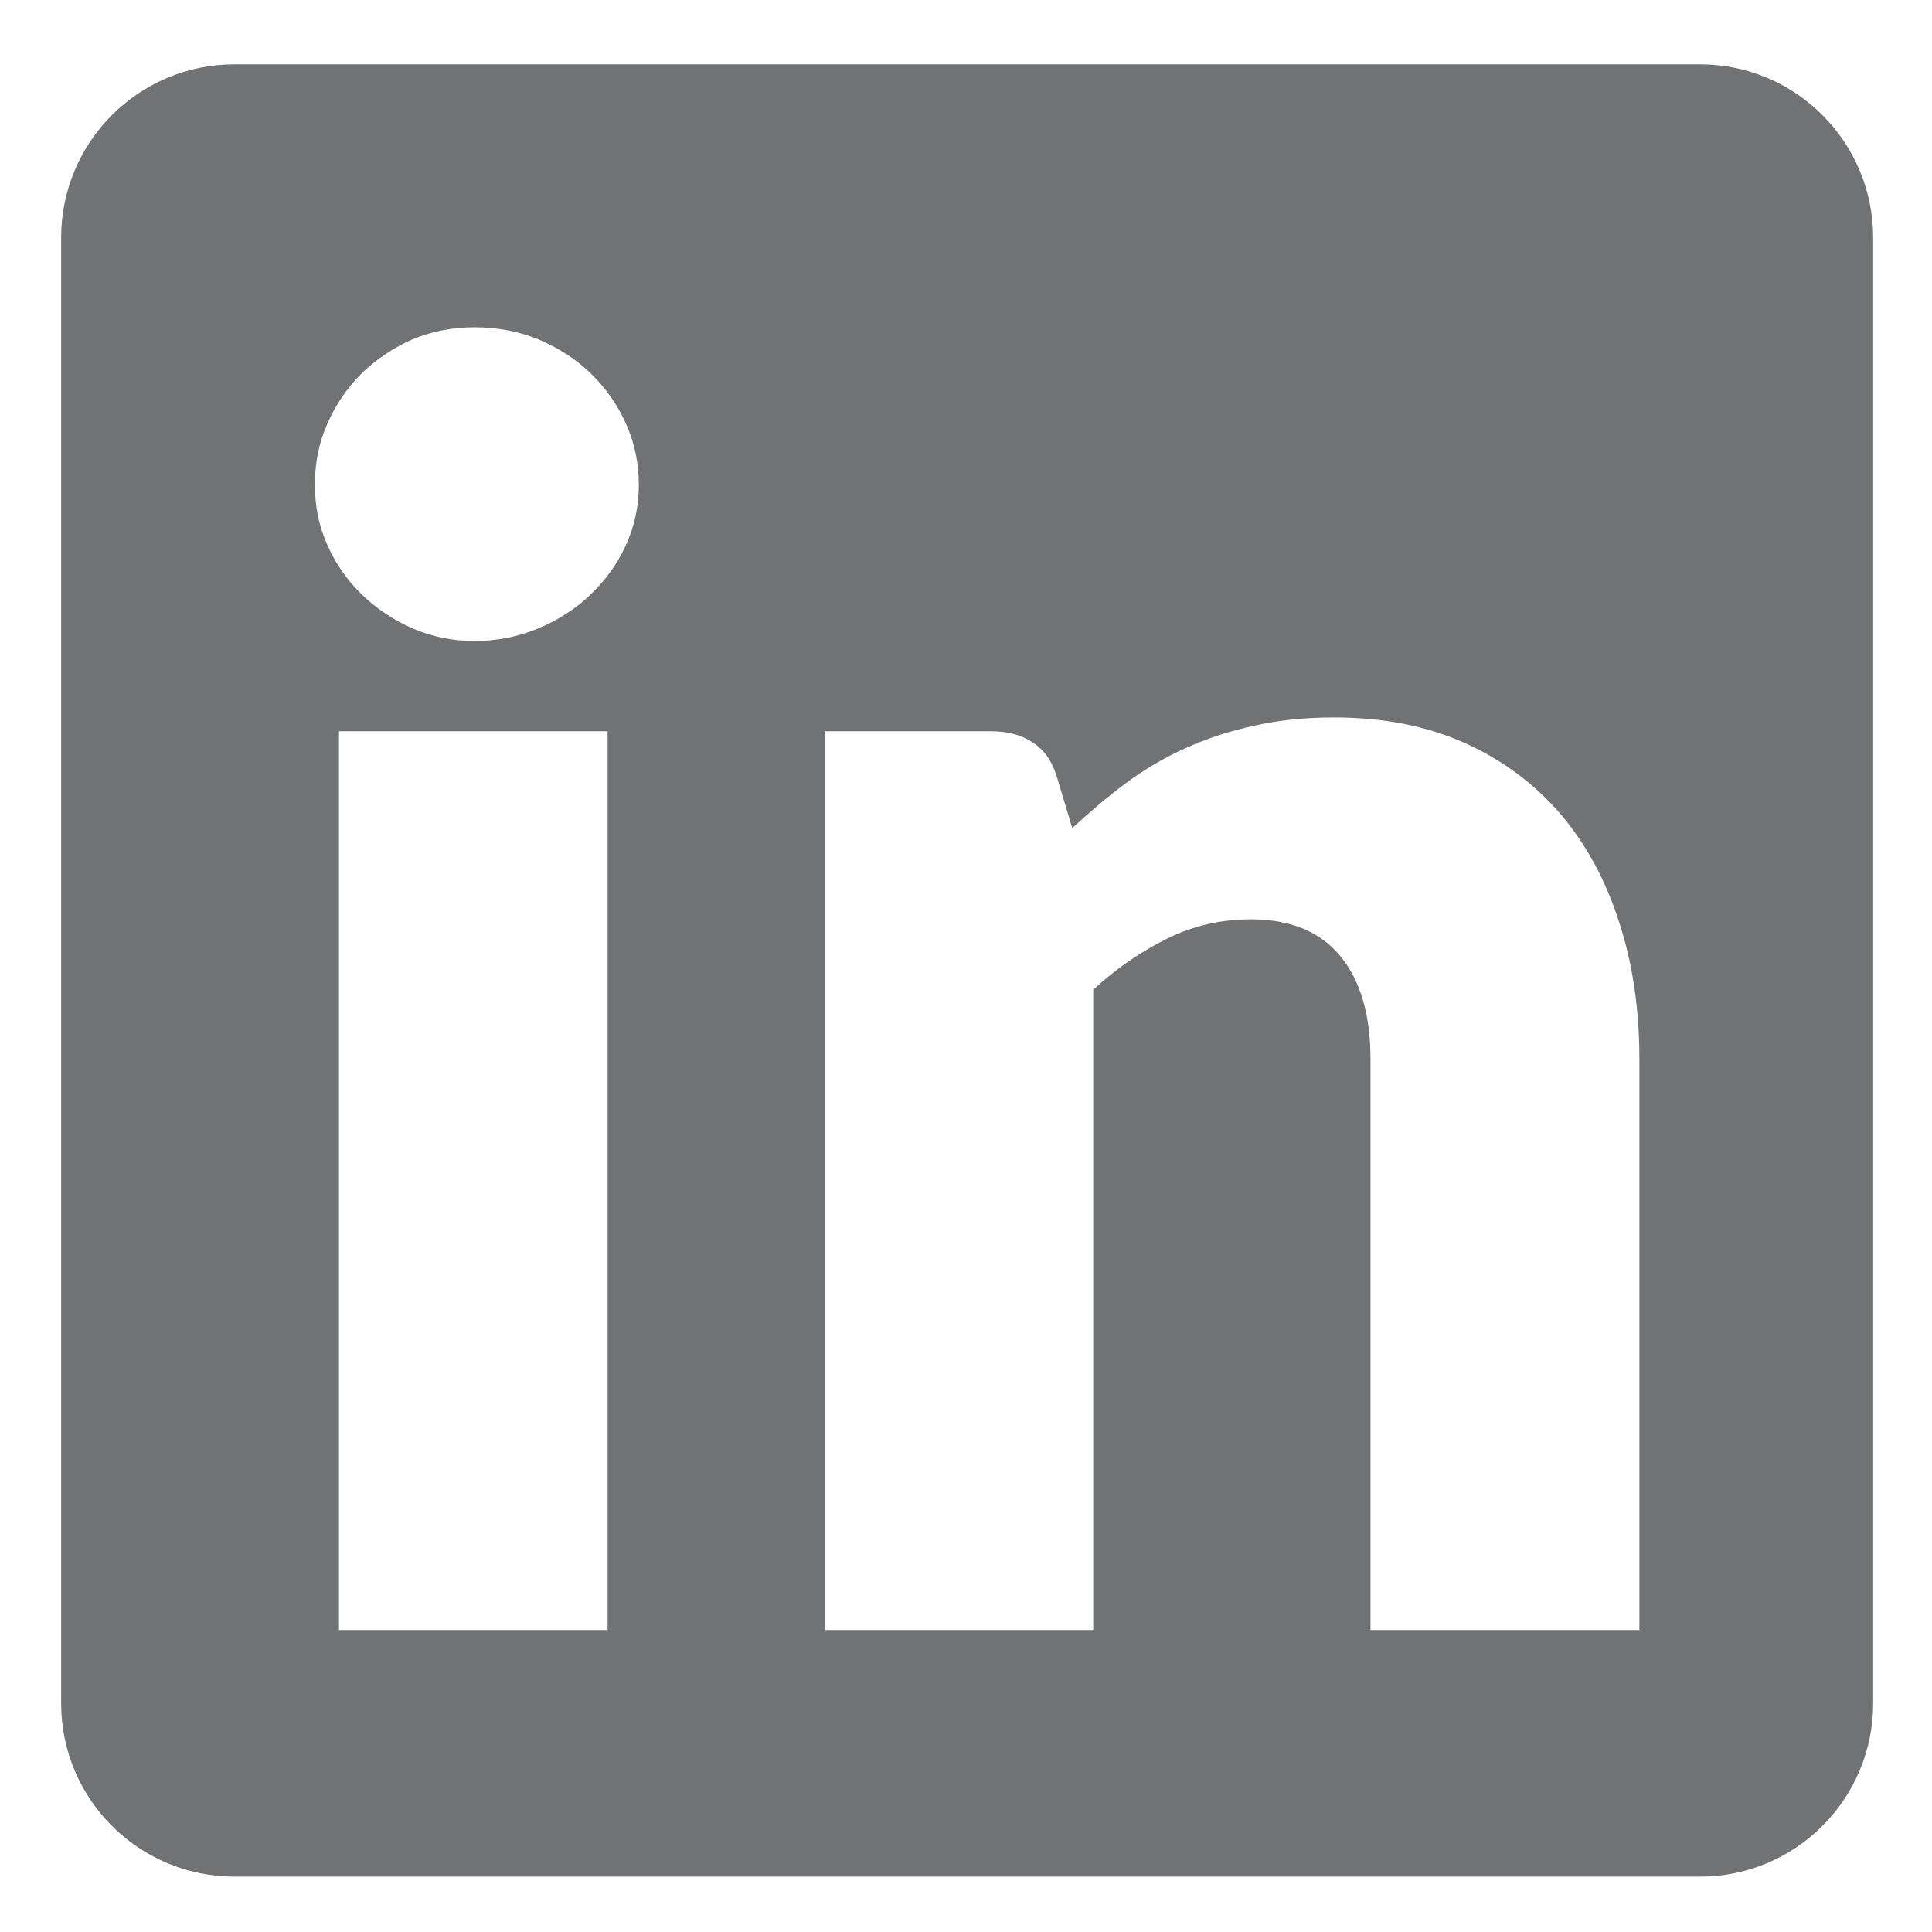
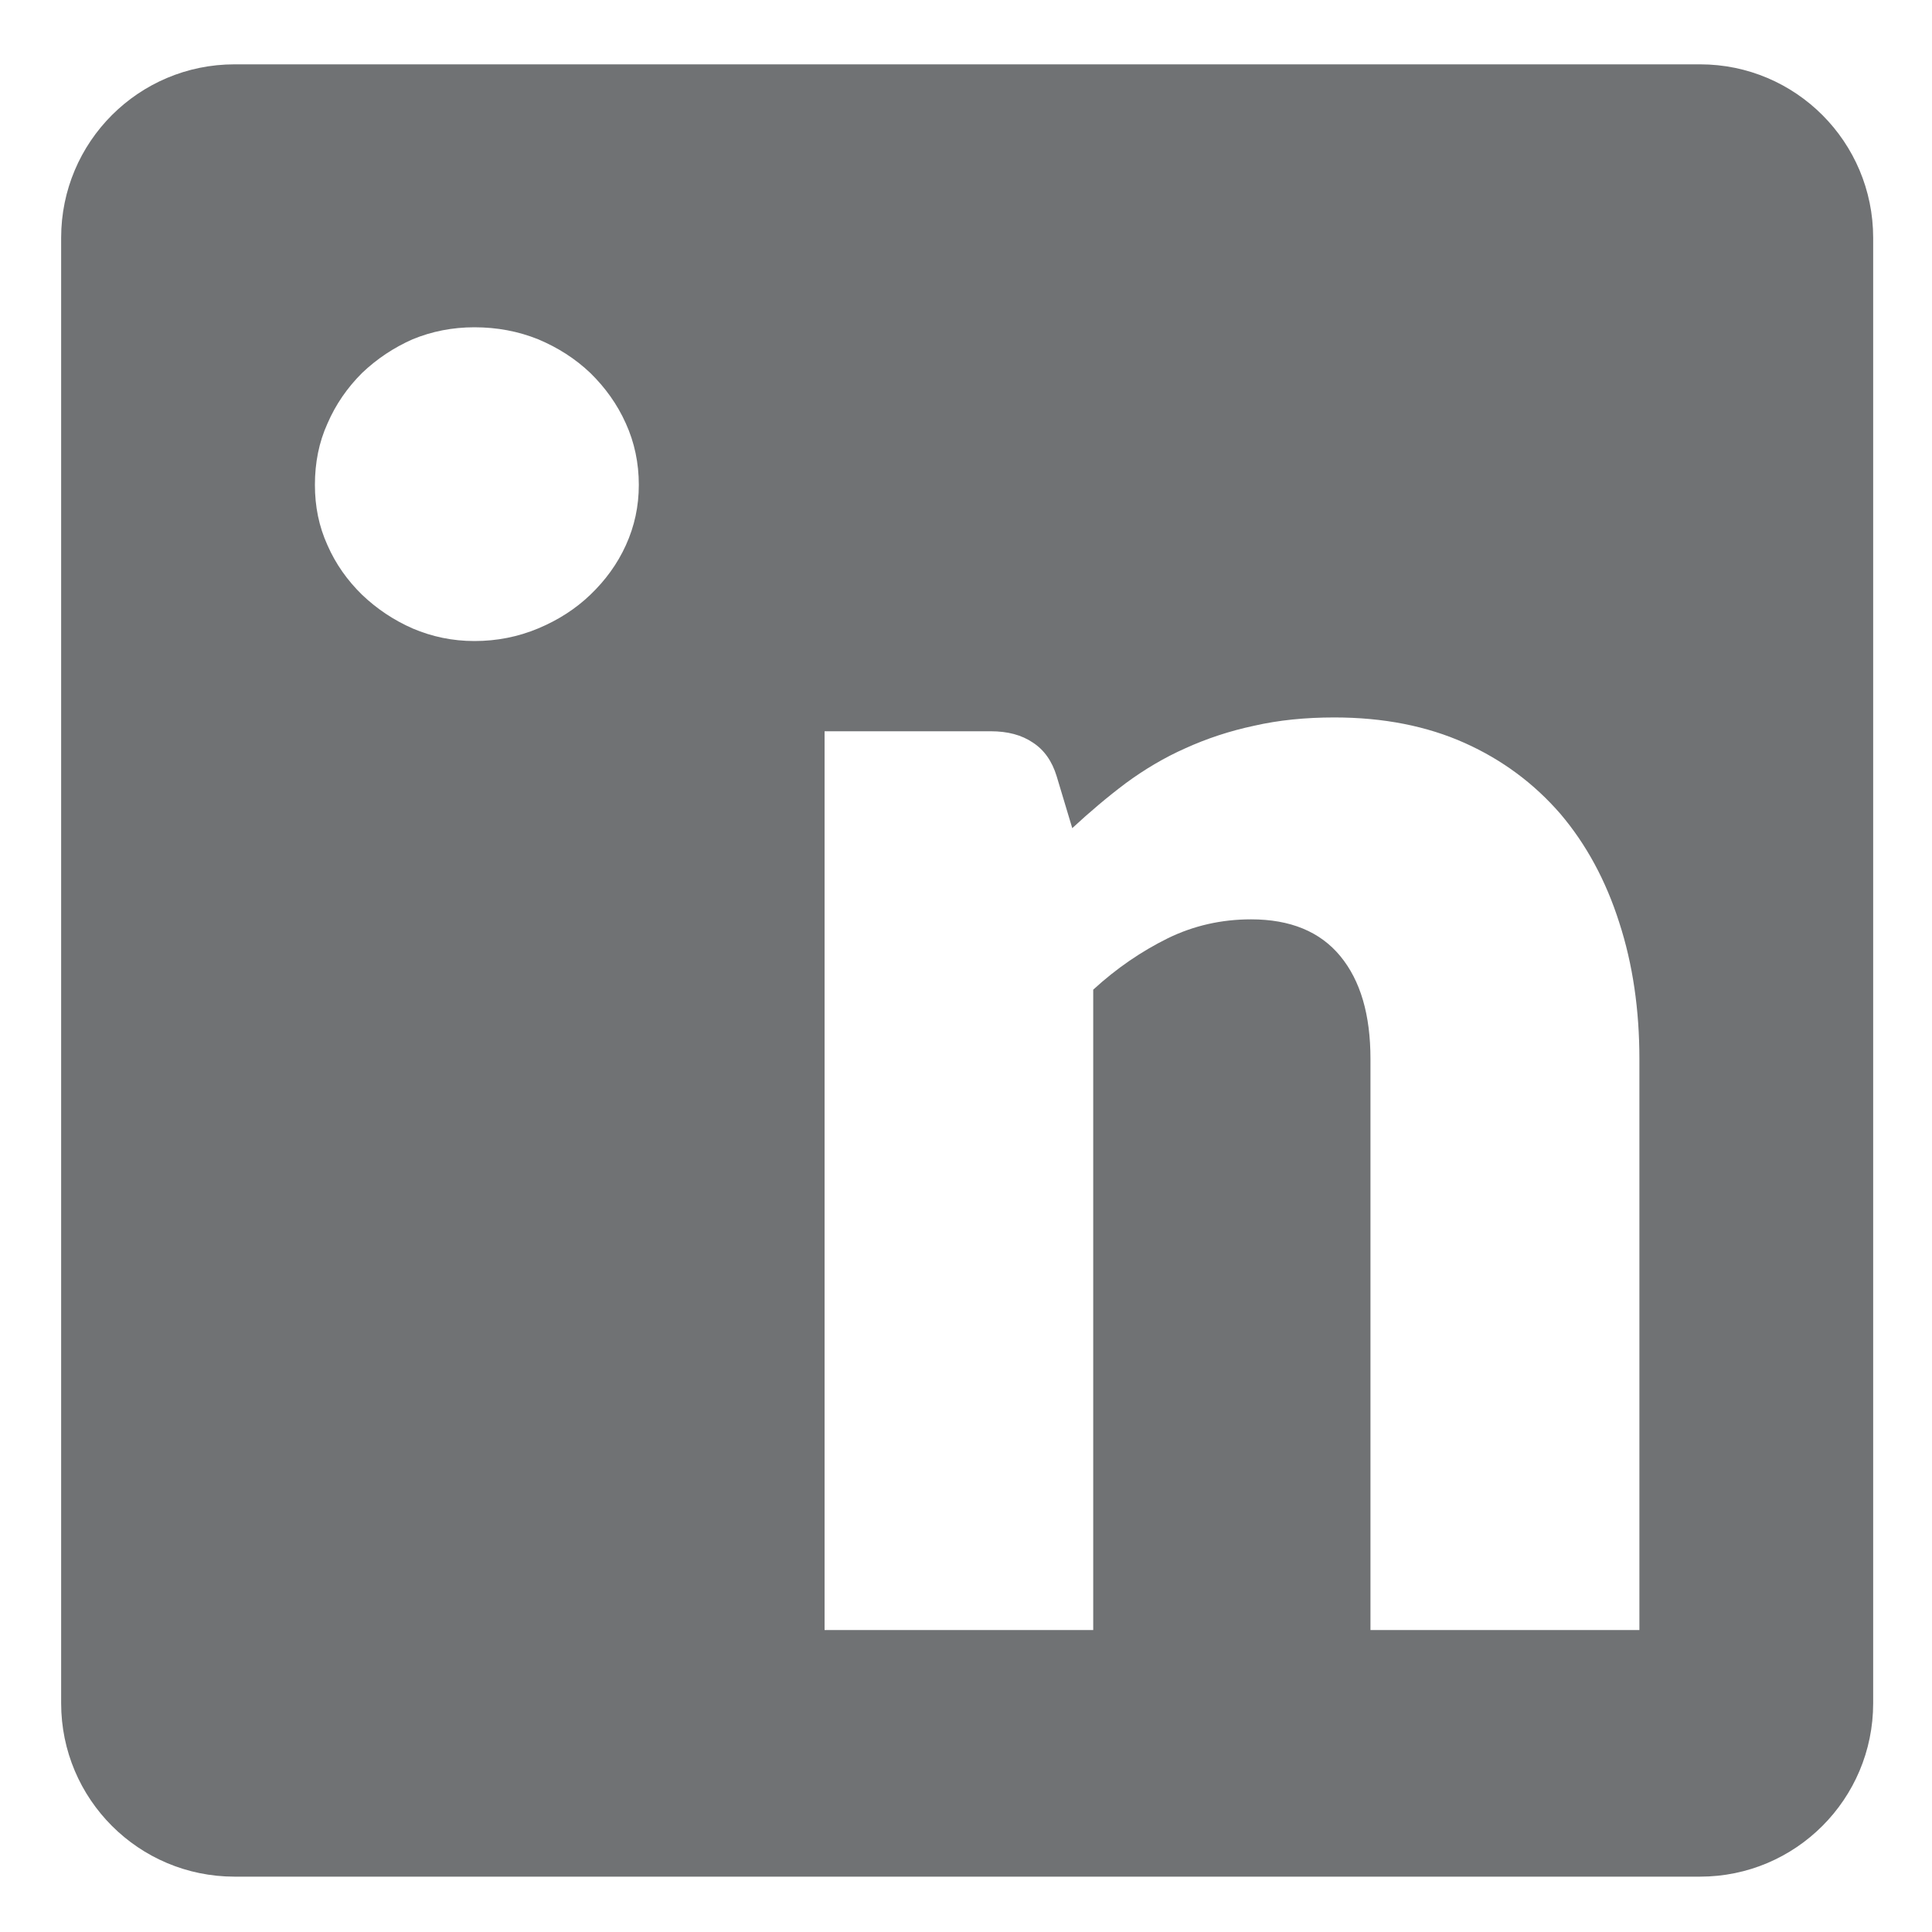
<svg xmlns="http://www.w3.org/2000/svg" version="1.1" id="Calque_1" x="0px" y="0px" viewBox="0 0 200 200" style="enable-background:new 0 0 200 200;" xml:space="preserve">
  <style type="text/css">
	.st0{fill:#707274;}
</style>
-   <path class="st0" d="M175.99,6.66H24.28c-9.92,0-17.95,8.03-17.95,17.95v151.71c0,9.92,8.03,17.95,17.95,17.95h151.71  c9.89,0,17.92-8.03,17.92-17.95V24.62C193.91,14.69,185.88,6.66,175.99,6.66z M62.9,168.74H35.09V75.7H62.9V168.74z M64.79,56.44  c-0.89,1.96-2.13,3.64-3.67,5.12c-1.54,1.48-3.36,2.64-5.42,3.5c-2.06,0.86-4.26,1.3-6.59,1.3c-2.27,0-4.39-0.45-6.39-1.3  c-1.96-0.86-3.71-2.03-5.25-3.5c-1.51-1.48-2.71-3.16-3.57-5.12c-0.89-1.96-1.3-4.02-1.3-6.25c0-2.27,0.41-4.39,1.3-6.35  c0.86-1.99,2.06-3.71,3.57-5.22c1.55-1.48,3.3-2.64,5.25-3.5c1.99-0.82,4.12-1.24,6.39-1.24c2.33,0,4.53,0.41,6.59,1.24  c2.06,0.86,3.88,2.03,5.42,3.5c1.54,1.51,2.78,3.23,3.67,5.22c0.89,1.96,1.34,4.09,1.34,6.35C66.13,52.42,65.68,54.48,64.79,56.44z   M169.71,168.74h-27.84v-59.12c0-4.57-1.03-8.1-3.12-10.64s-5.18-3.81-9.24-3.81c-3.06,0-5.94,0.65-8.62,1.96  c-2.71,1.34-5.29,3.09-7.72,5.32v66.29H85.36V75.7h17.2c1.75,0,3.19,0.38,4.36,1.17c1.17,0.76,1.99,1.92,2.47,3.5l1.61,5.36  c1.78-1.65,3.64-3.23,5.56-4.67c1.92-1.41,3.98-2.64,6.15-3.6c2.2-1,4.57-1.79,7.11-2.33c2.54-0.58,5.29-0.86,8.31-0.86  c5.08,0,9.58,0.89,13.49,2.64s7.21,4.22,9.92,7.35c2.68,3.16,4.7,6.9,6.08,11.23c1.41,4.33,2.09,9.06,2.09,14.14L169.71,168.74  L169.71,168.74z" />
+   <path class="st0" d="M175.99,6.66H24.28c-9.92,0-17.95,8.03-17.95,17.95v151.71c0,9.92,8.03,17.95,17.95,17.95h151.71  c9.89,0,17.92-8.03,17.92-17.95V24.62C193.91,14.69,185.88,6.66,175.99,6.66z M62.9,168.74H35.09V75.7V168.74z M64.79,56.44  c-0.89,1.96-2.13,3.64-3.67,5.12c-1.54,1.48-3.36,2.64-5.42,3.5c-2.06,0.86-4.26,1.3-6.59,1.3c-2.27,0-4.39-0.45-6.39-1.3  c-1.96-0.86-3.71-2.03-5.25-3.5c-1.51-1.48-2.71-3.16-3.57-5.12c-0.89-1.96-1.3-4.02-1.3-6.25c0-2.27,0.41-4.39,1.3-6.35  c0.86-1.99,2.06-3.71,3.57-5.22c1.55-1.48,3.3-2.64,5.25-3.5c1.99-0.82,4.12-1.24,6.39-1.24c2.33,0,4.53,0.41,6.59,1.24  c2.06,0.86,3.88,2.03,5.42,3.5c1.54,1.51,2.78,3.23,3.67,5.22c0.89,1.96,1.34,4.09,1.34,6.35C66.13,52.42,65.68,54.48,64.79,56.44z   M169.71,168.74h-27.84v-59.12c0-4.57-1.03-8.1-3.12-10.64s-5.18-3.81-9.24-3.81c-3.06,0-5.94,0.65-8.62,1.96  c-2.71,1.34-5.29,3.09-7.72,5.32v66.29H85.36V75.7h17.2c1.75,0,3.19,0.38,4.36,1.17c1.17,0.76,1.99,1.92,2.47,3.5l1.61,5.36  c1.78-1.65,3.64-3.23,5.56-4.67c1.92-1.41,3.98-2.64,6.15-3.6c2.2-1,4.57-1.79,7.11-2.33c2.54-0.58,5.29-0.86,8.31-0.86  c5.08,0,9.58,0.89,13.49,2.64s7.21,4.22,9.92,7.35c2.68,3.16,4.7,6.9,6.08,11.23c1.41,4.33,2.09,9.06,2.09,14.14L169.71,168.74  L169.71,168.74z" />
</svg>